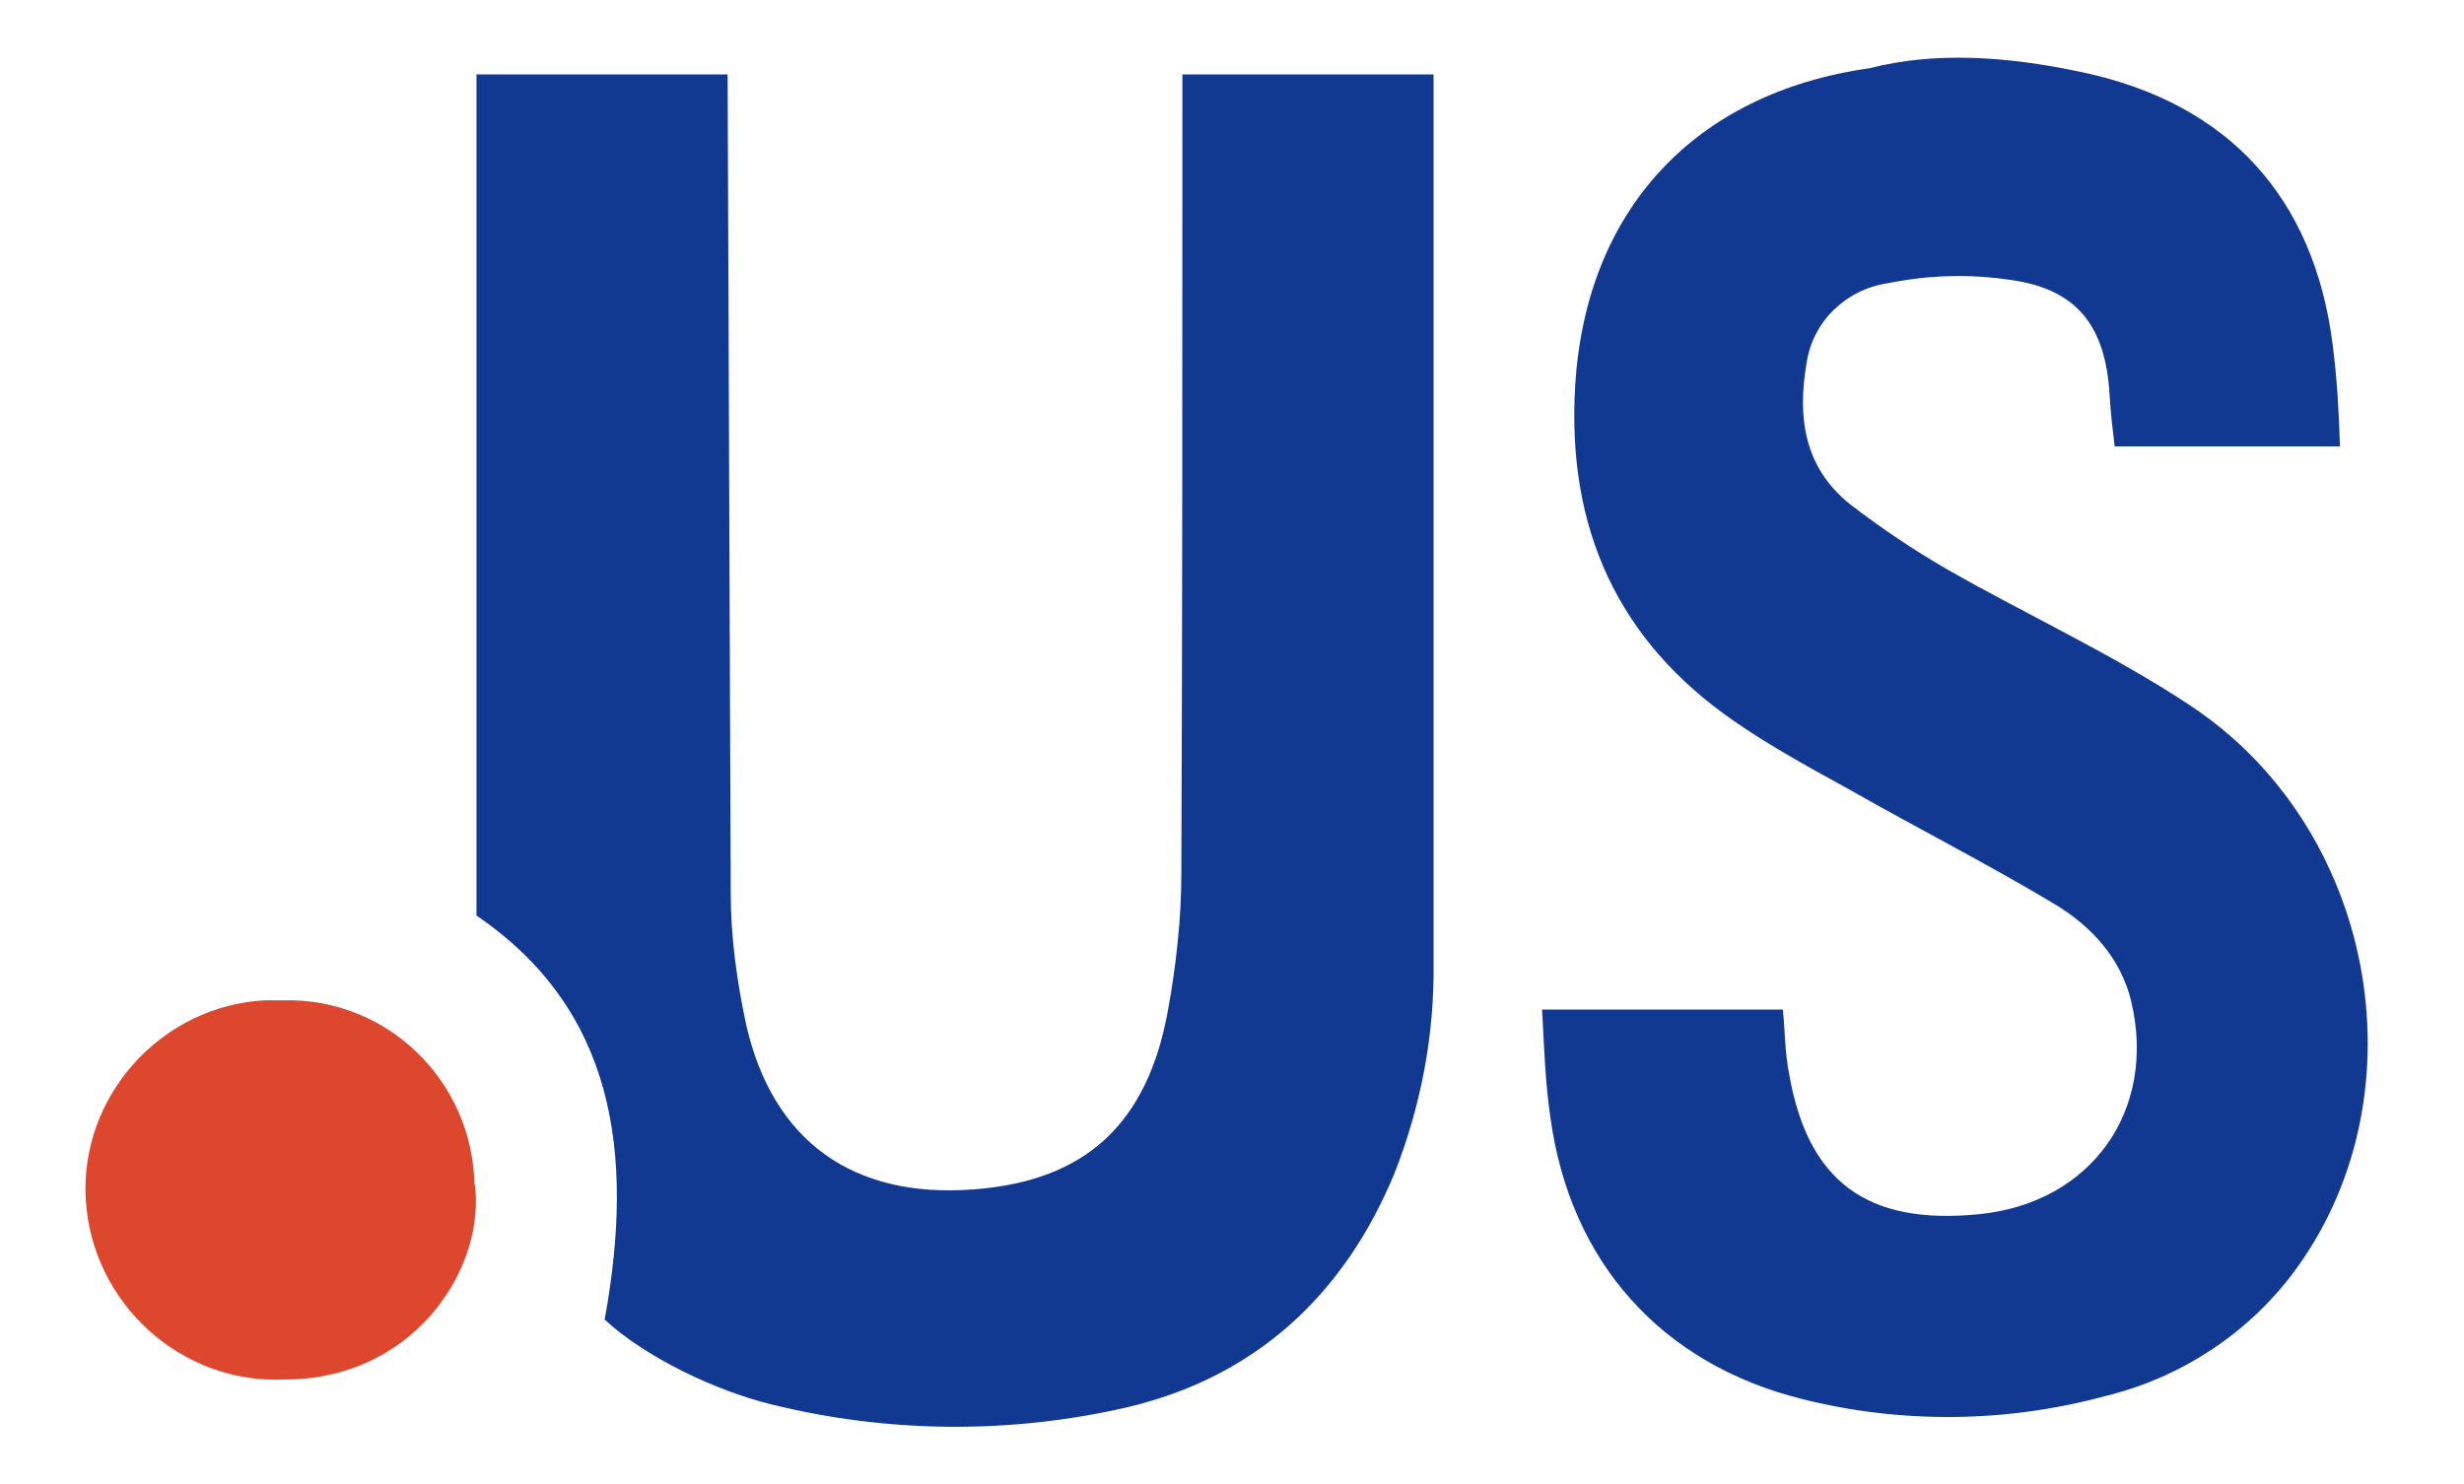
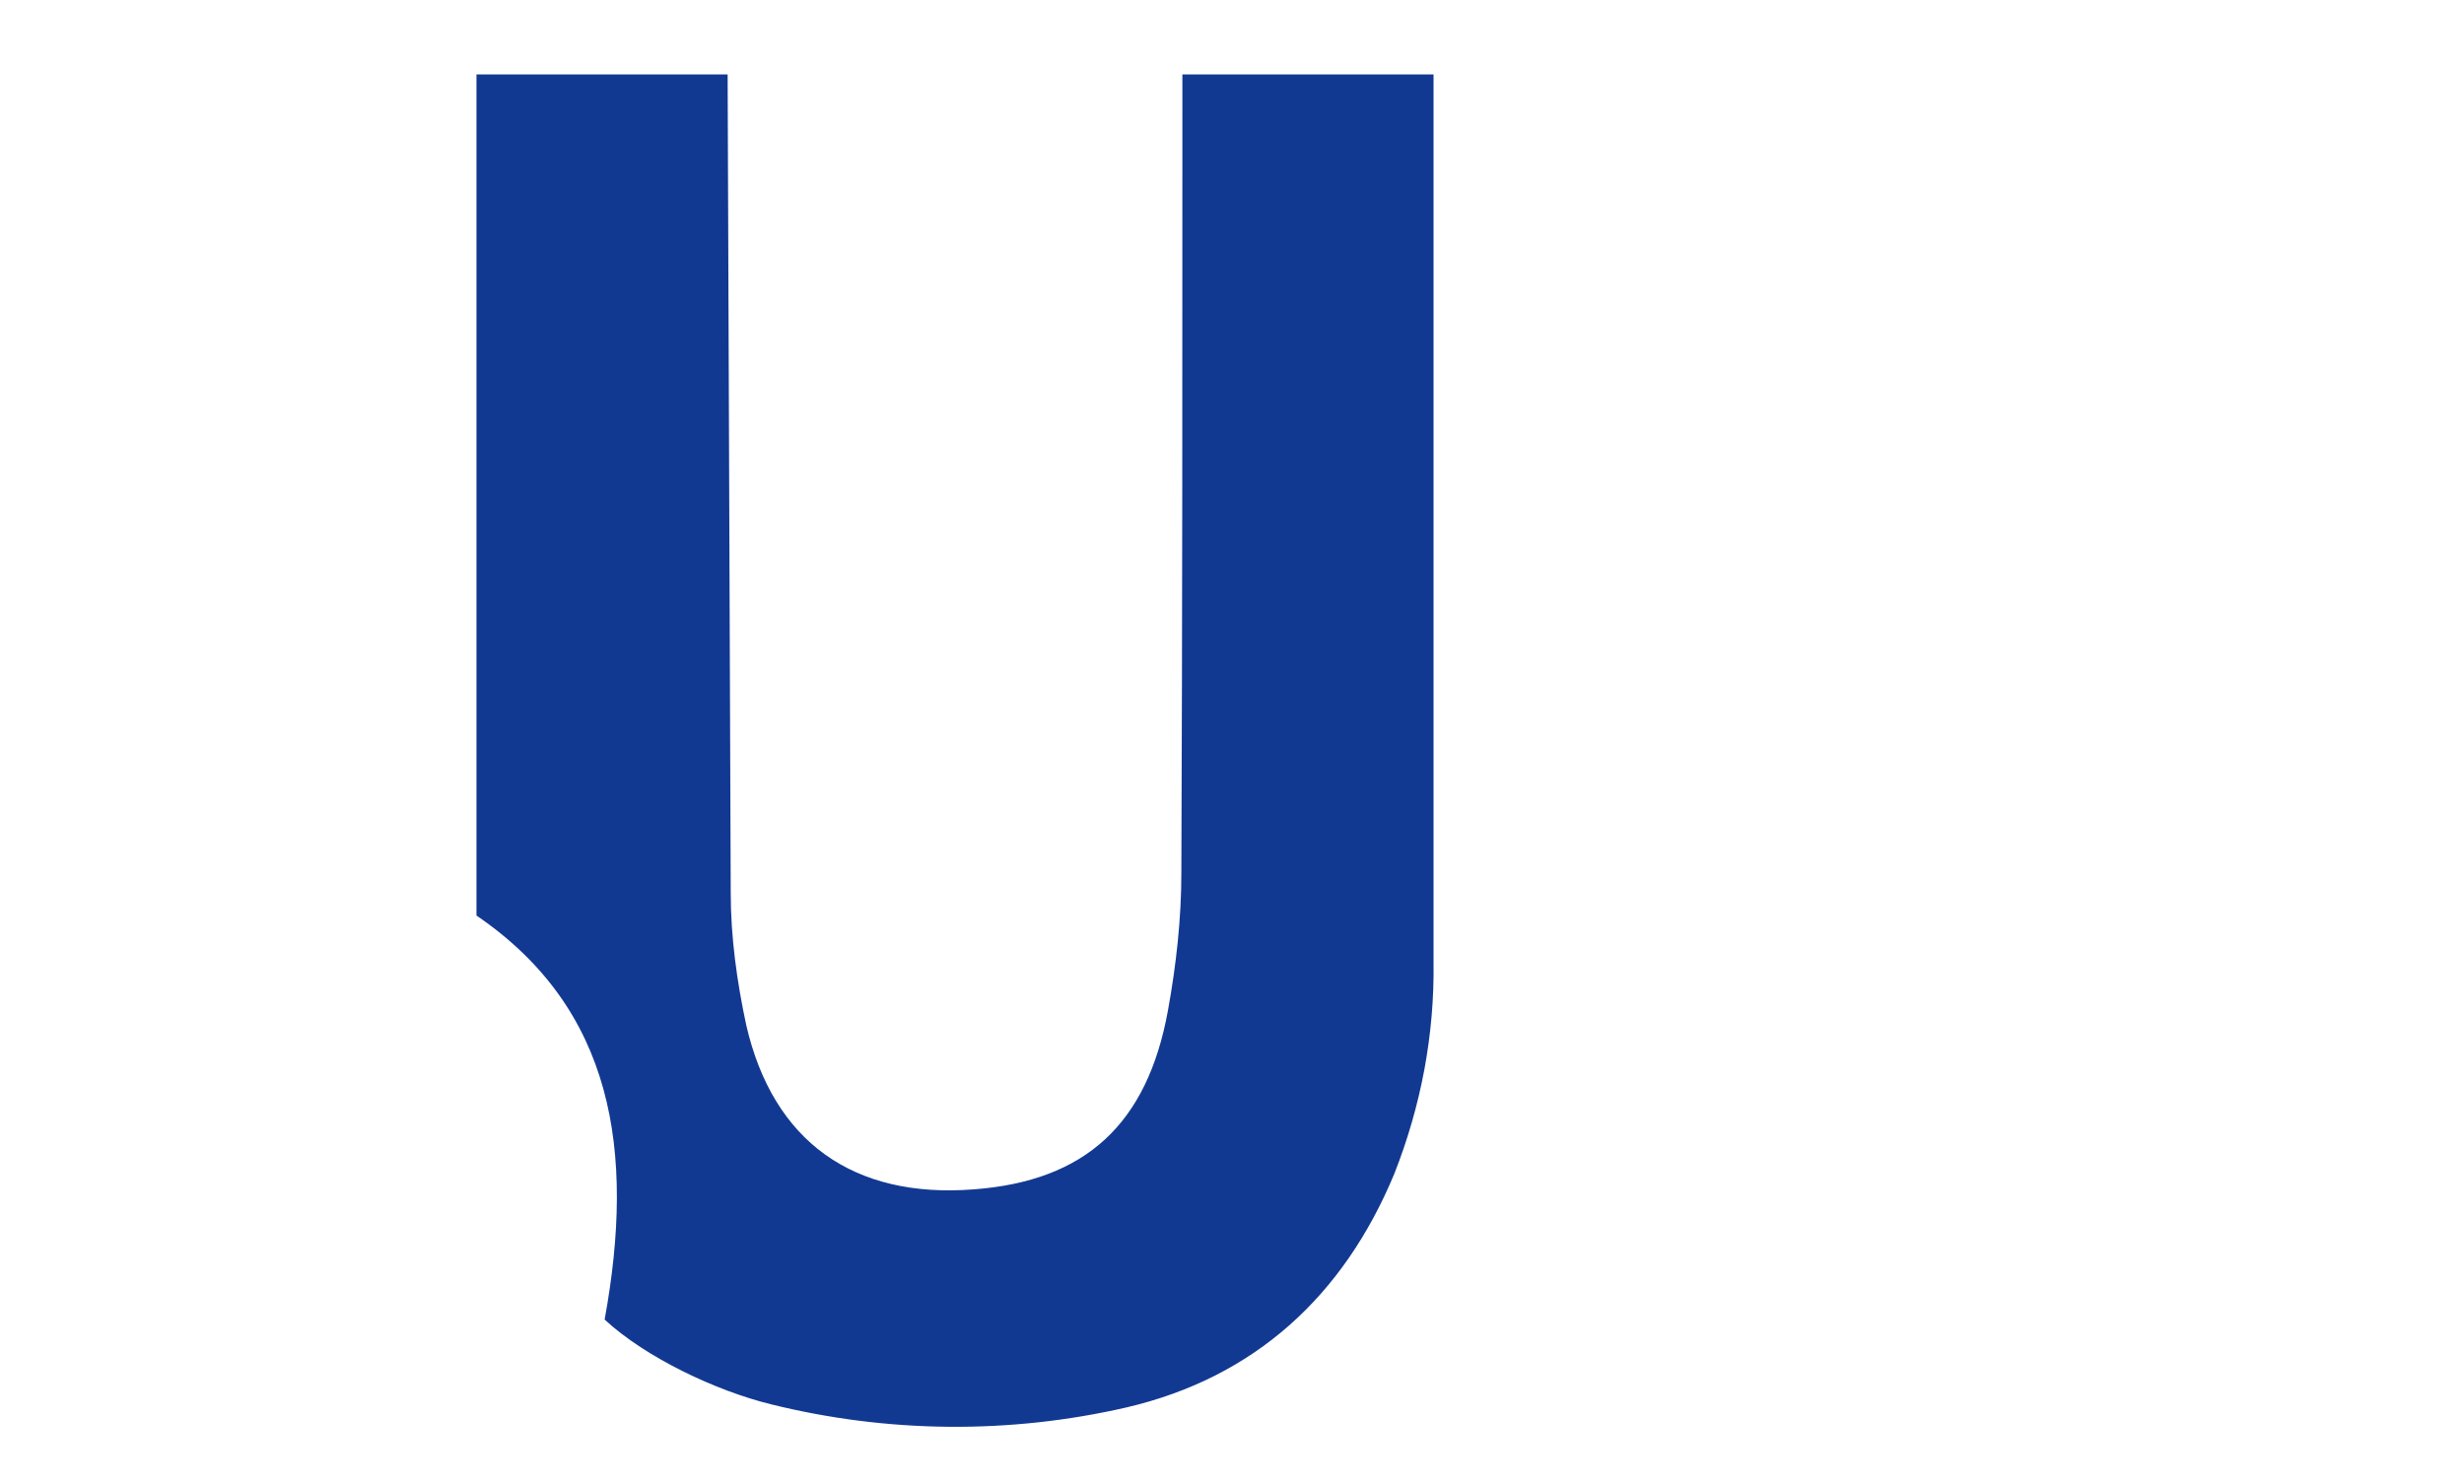
<svg xmlns="http://www.w3.org/2000/svg" version="1.1" id="Layer_1" x="0px" y="0px" viewBox="0 0 238.4 143.6" style="enable-background:new 0 0 238.4 143.6;" xml:space="preserve">
  <style type="text/css">
		.st0 {
			fill: #123992;
		}

		.st1 {
			fill: #dd472e;
		}
	</style>
  <g id="Layer_2_1_">
    <g id="Layer_1-2">
-       <path class="st0" d="M201.5,7c14.1,3,22.4,12.1,24.2,26.4c0.4,3.1,0.6,6.4,0.7,9.8h-21.8c-0.2-1.7-0.4-3.3-0.5-5.1    c-0.4-6.5-3.1-10.1-9.5-11c-4-0.6-7.9-0.5-11.9,0.3c-4.1,0.6-7.3,3.7-7.9,7.7c-0.9,5.2-0.3,10.1,4.2,13.7c3,2.3,6.1,4.4,9.4,6.3    c7.7,4.4,16,8.2,23.4,13.1c18,11.8,22.7,37.4,10.5,54.4c-4.5,6.3-11.2,10.7-18.6,12.5c-9.6,2.6-19.7,2.7-29.3,0.3    c-13.7-3.4-22.5-13.3-24.4-27.3c-0.5-3.4-0.6-6.8-0.8-10.4h23.3c0.2,2,0.2,4.2,0.6,6.2c1.8,10.4,7.5,14.7,18.4,13.6    c10.9-1.1,17.2-10.1,14.7-20.6c-1-4.2-3.9-7.3-7.4-9.4c-6.5-3.9-13.2-7.3-19.7-11c-3.8-2.1-7.7-4.2-11.3-6.7    c-11.3-7.8-16.2-18.7-15.4-32.4c1-17,11.5-28.4,28.5-30.8C187.1,5,194.1,5.4,201.5,7z" />
      <path class="st0" d="M70.7,86.4c0,4.3,0.6,8.6,1.5,12.8c2.6,11.3,10.4,16.8,22,15.9c10.8-0.8,16.8-6.3,18.8-17.3    c0.8-4.4,1.3-8.9,1.3-13.3c0.1-24.7,0.1-49.3,0.1-74.1c0-1,0-2,0-3.2h24.3c0,0.9,0,1.8,0,2.6c0,27.8,0,55.5,0,83.3    c0.1,7-1.2,13.9-3.8,20.5c-4.9,11.8-13.5,19.7-25.9,22.6c-11.3,2.6-23.1,2.5-34.4-0.3c-5.3-1.3-12.1-4.5-16.1-8.2    c3-16.4,0.8-30.1-12.4-39.1V7.8c0-0.2,0-0.2,0-0.6h24.3L70.7,86.4z" />
-       <path class="st1" d="M46,115.1c0.7,8.3-6.4,18.4-18.4,18.4c-10.1,0.5-18.7-7.4-19.3-17.4s7.3-18.8,17.4-19.3c0.6,0,1.2,0,1.8,0    c10-0.2,18.2,7.8,18.4,17.8C46,114.8,46,115,46,115.1z" />
    </g>
  </g>
</svg>